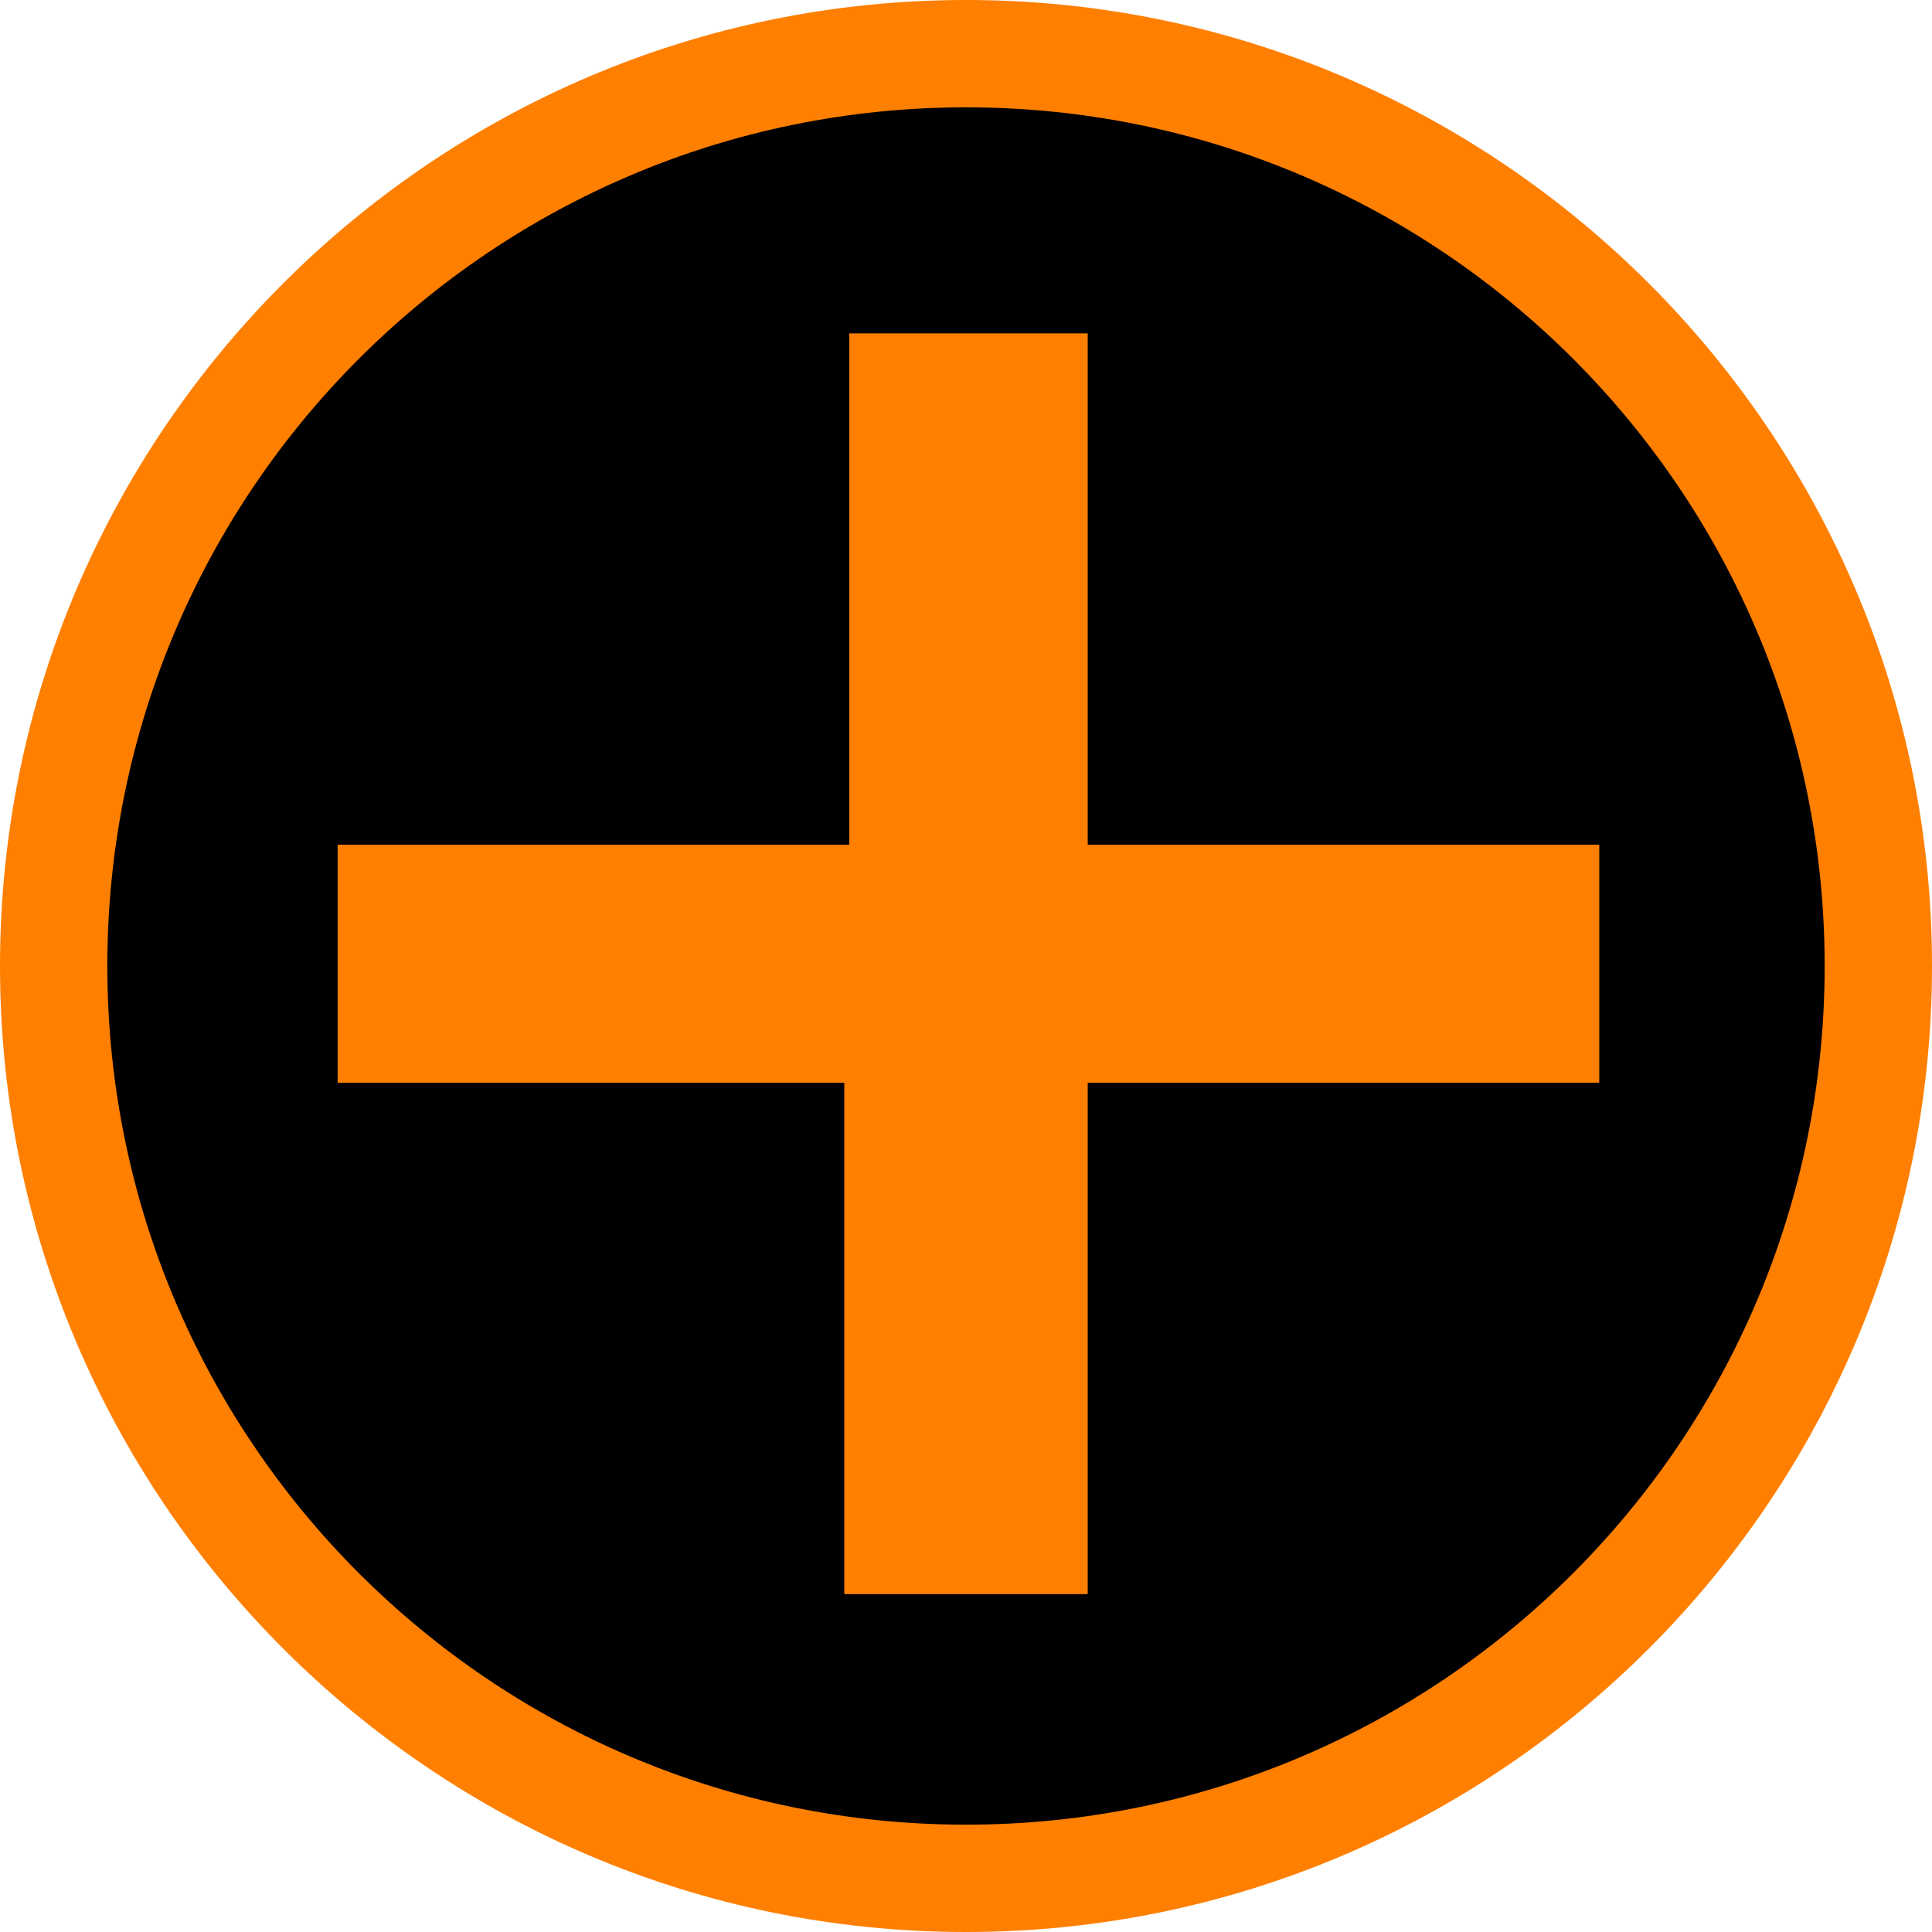
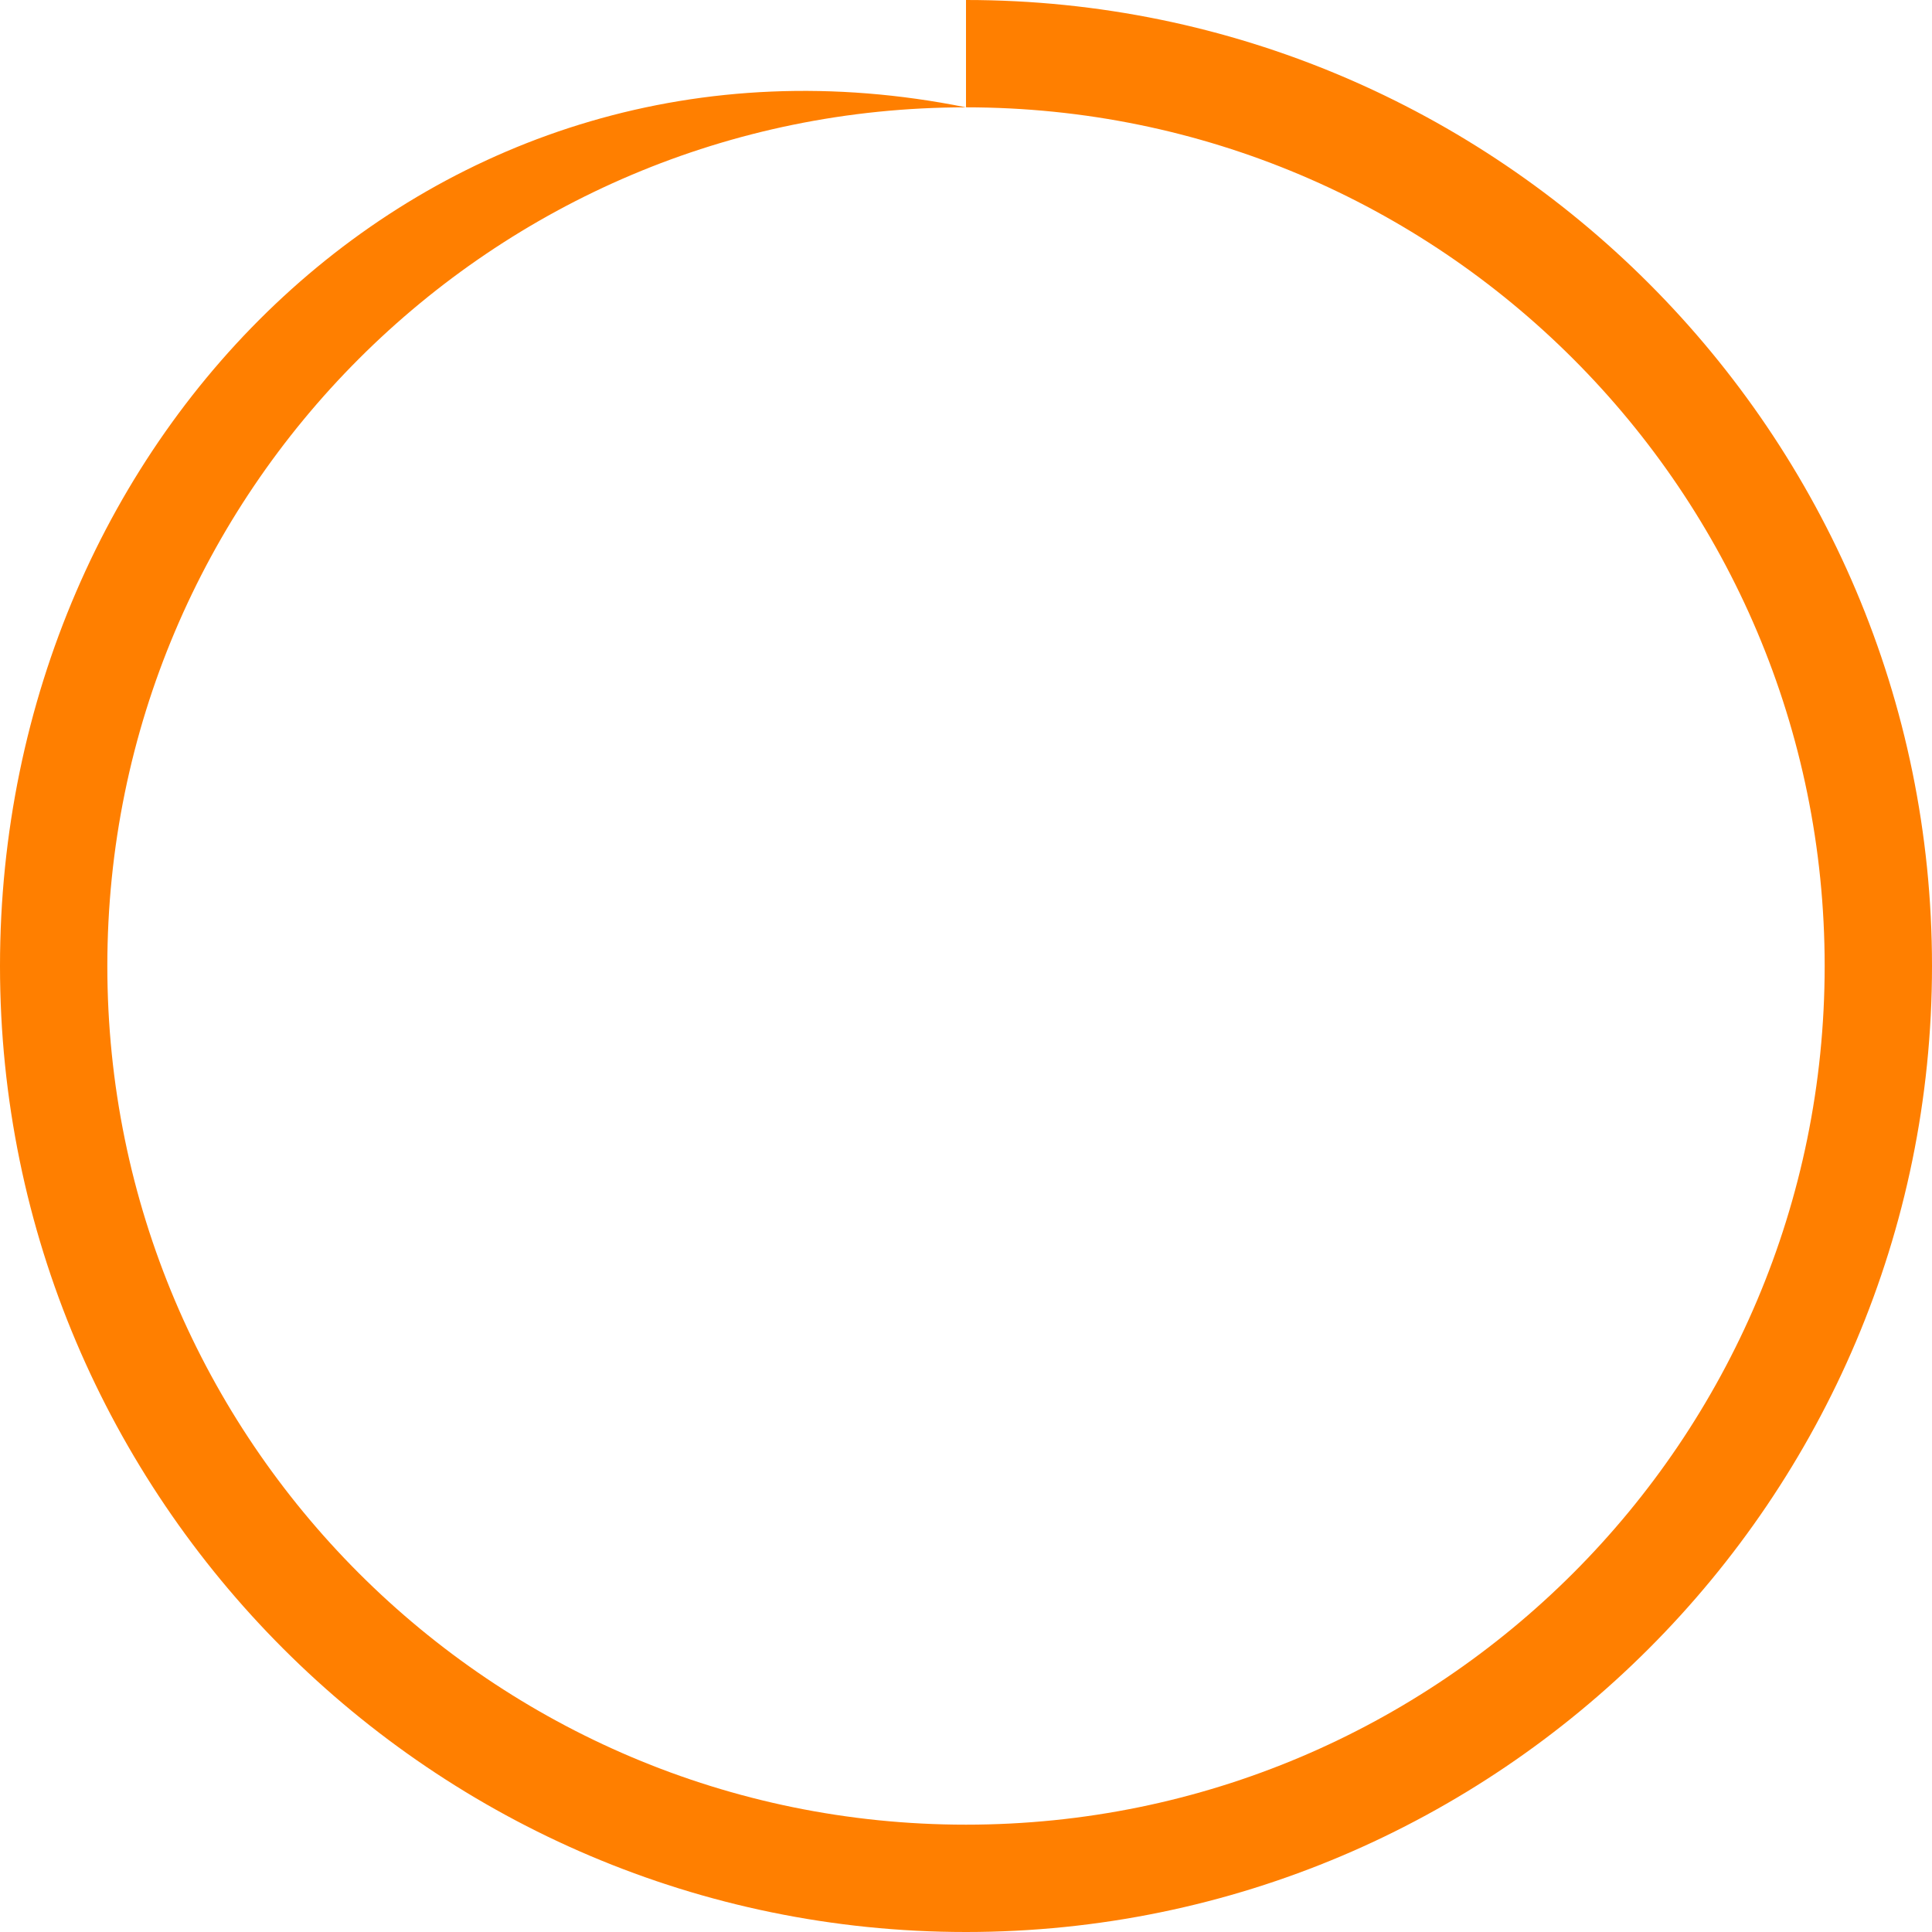
<svg xmlns="http://www.w3.org/2000/svg" version="1.1" width="90" height="90">
  <svg id="SvgjsSvg1055" viewBox="0 0 90 90">
    <defs>
      <style>.cls-1{fill:#ff7f00;}</style>
    </defs>
-     <path d="M45,87.5c-23.43,0-42.5-19.07-42.5-42.5S21.57,2.5,45,2.5s42.5,19.07,42.5,42.5-19.07,42.5-42.5,42.5Z" />
-     <path class="cls-1" d="M45,5c22.09,0,40,17.91,40,40s-17.91,40-40,40S5,67.09,5,45,22.91,5,45,5M45,0C20.19,0,0,20.19,0,45s20.19,45,45,45,45-20.19,45-45S69.81,0,45,0h0Z" />
-     <polygon class="cls-1" points="15.73 39.35 39.56 39.35 39.56 15.53 50.67 15.53 50.67 39.35 74.5 39.35 74.5 50.44 50.67 50.44 50.67 74.26 39.33 74.26 39.33 50.44 15.73 50.44 15.73 39.35" />
+     <path class="cls-1" d="M45,5c22.09,0,40,17.91,40,40s-17.91,40-40,40S5,67.09,5,45,22.91,5,45,5C20.19,0,0,20.19,0,45s20.19,45,45,45,45-20.19,45-45S69.81,0,45,0h0Z" />
  </svg>
  <style>@media (prefers-color-scheme: light) { :root { filter: none; } }
@media (prefers-color-scheme: dark) { :root { filter: none; } }
</style>
</svg>